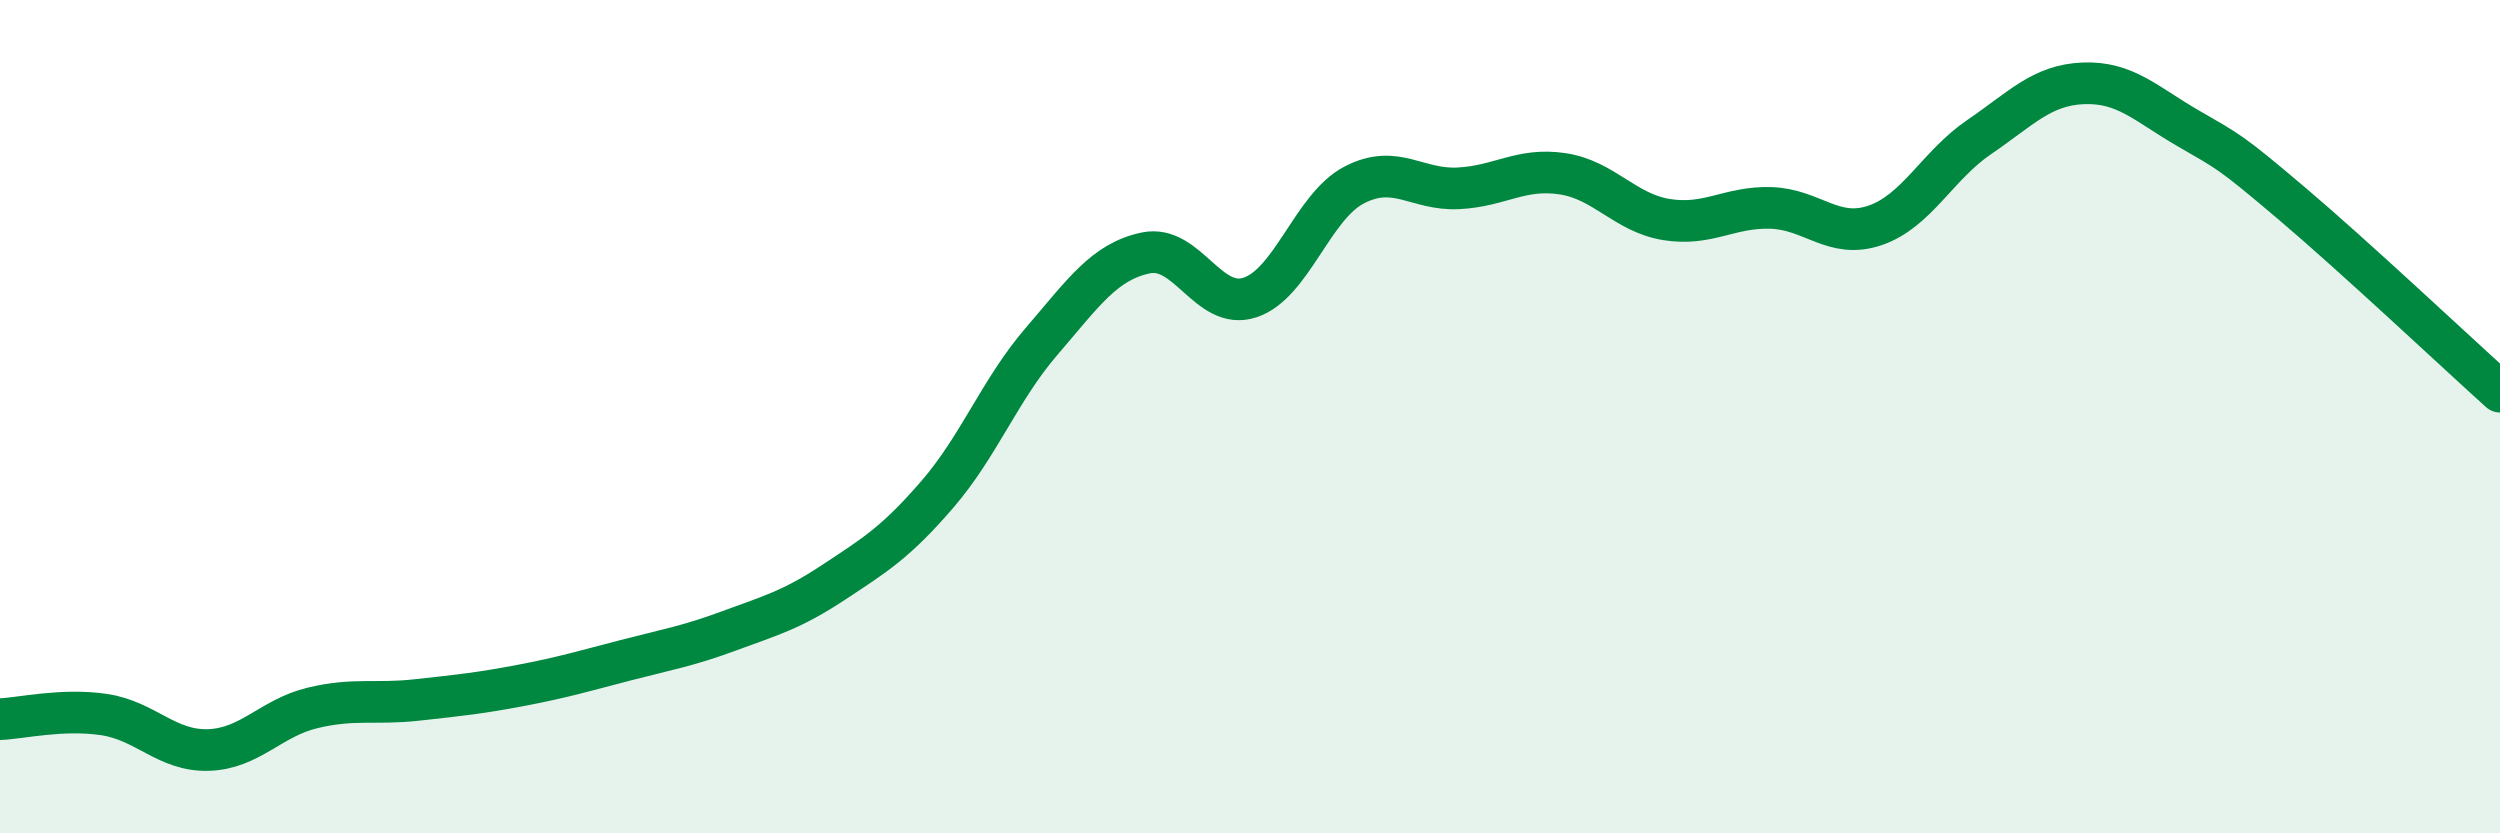
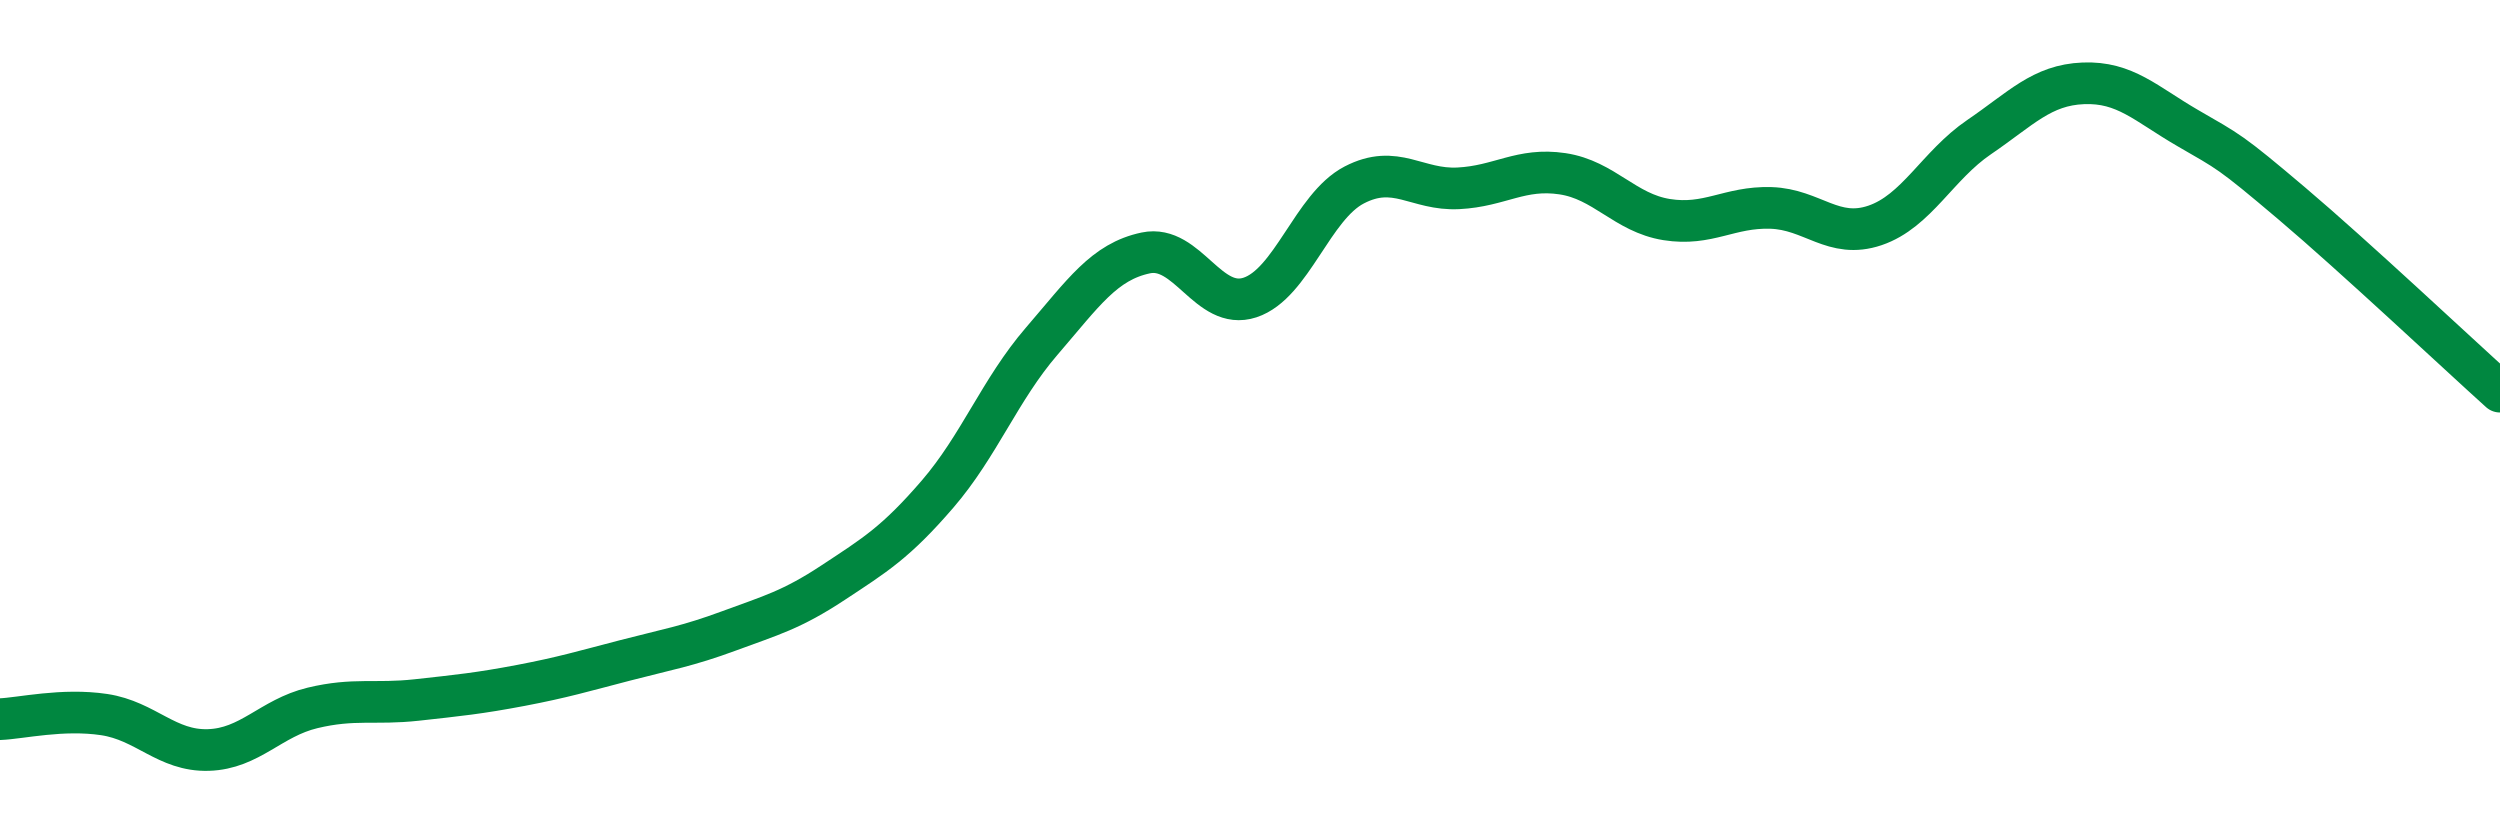
<svg xmlns="http://www.w3.org/2000/svg" width="60" height="20" viewBox="0 0 60 20">
-   <path d="M 0,17.26 C 0.5,17.24 1.5,17 2.5,17.15 C 3.5,17.3 4,18.03 5,18 C 6,17.97 6.5,17.23 7.5,16.99 C 8.5,16.75 9,16.91 10,16.8 C 11,16.69 11.5,16.64 12.5,16.45 C 13.5,16.26 14,16.11 15,15.85 C 16,15.59 16.5,15.51 17.5,15.14 C 18.5,14.77 19,14.64 20,13.98 C 21,13.32 21.5,13.02 22.5,11.86 C 23.5,10.7 24,9.35 25,8.19 C 26,7.03 26.5,6.28 27.5,6.07 C 28.5,5.86 29,7.47 30,7.14 C 31,6.81 31.5,4.96 32.5,4.44 C 33.5,3.92 34,4.57 35,4.52 C 36,4.47 36.5,4.02 37.5,4.17 C 38.5,4.32 39,5.11 40,5.27 C 41,5.43 41.5,4.96 42.5,4.99 C 43.5,5.02 44,5.75 45,5.41 C 46,5.07 46.5,3.97 47.5,3.29 C 48.5,2.61 49,2.04 50,2 C 51,1.96 51.5,2.49 52.5,3.07 C 53.5,3.65 53.5,3.61 55,4.88 C 56.5,6.15 59,8.5 60,9.4L60 20L0 20Z" fill="#008740" opacity="0.1" stroke-linecap="round" stroke-linejoin="round" />
  <path d="M 0,17.26 C 0.5,17.24 1.5,17 2.5,17.15 C 3.5,17.3 4,18.03 5,18 C 6,17.97 6.5,17.23 7.5,16.99 C 8.5,16.75 9,16.91 10,16.8 C 11,16.69 11.5,16.64 12.5,16.45 C 13.5,16.26 14,16.11 15,15.85 C 16,15.59 16.5,15.51 17.5,15.14 C 18.5,14.77 19,14.64 20,13.98 C 21,13.32 21.5,13.02 22.5,11.86 C 23.5,10.7 24,9.35 25,8.19 C 26,7.03 26.5,6.28 27.5,6.07 C 28.5,5.86 29,7.47 30,7.14 C 31,6.81 31.5,4.96 32.5,4.44 C 33.5,3.92 34,4.57 35,4.52 C 36,4.47 36.5,4.02 37.5,4.17 C 38.5,4.32 39,5.11 40,5.27 C 41,5.43 41.5,4.96 42.5,4.99 C 43.5,5.02 44,5.75 45,5.41 C 46,5.07 46.5,3.97 47.5,3.29 C 48.5,2.61 49,2.04 50,2 C 51,1.96 51.5,2.49 52.5,3.07 C 53.5,3.65 53.5,3.61 55,4.88 C 56.5,6.15 59,8.5 60,9.4" stroke="#008740" stroke-width="1" fill="none" stroke-linecap="round" stroke-linejoin="round" />
</svg>